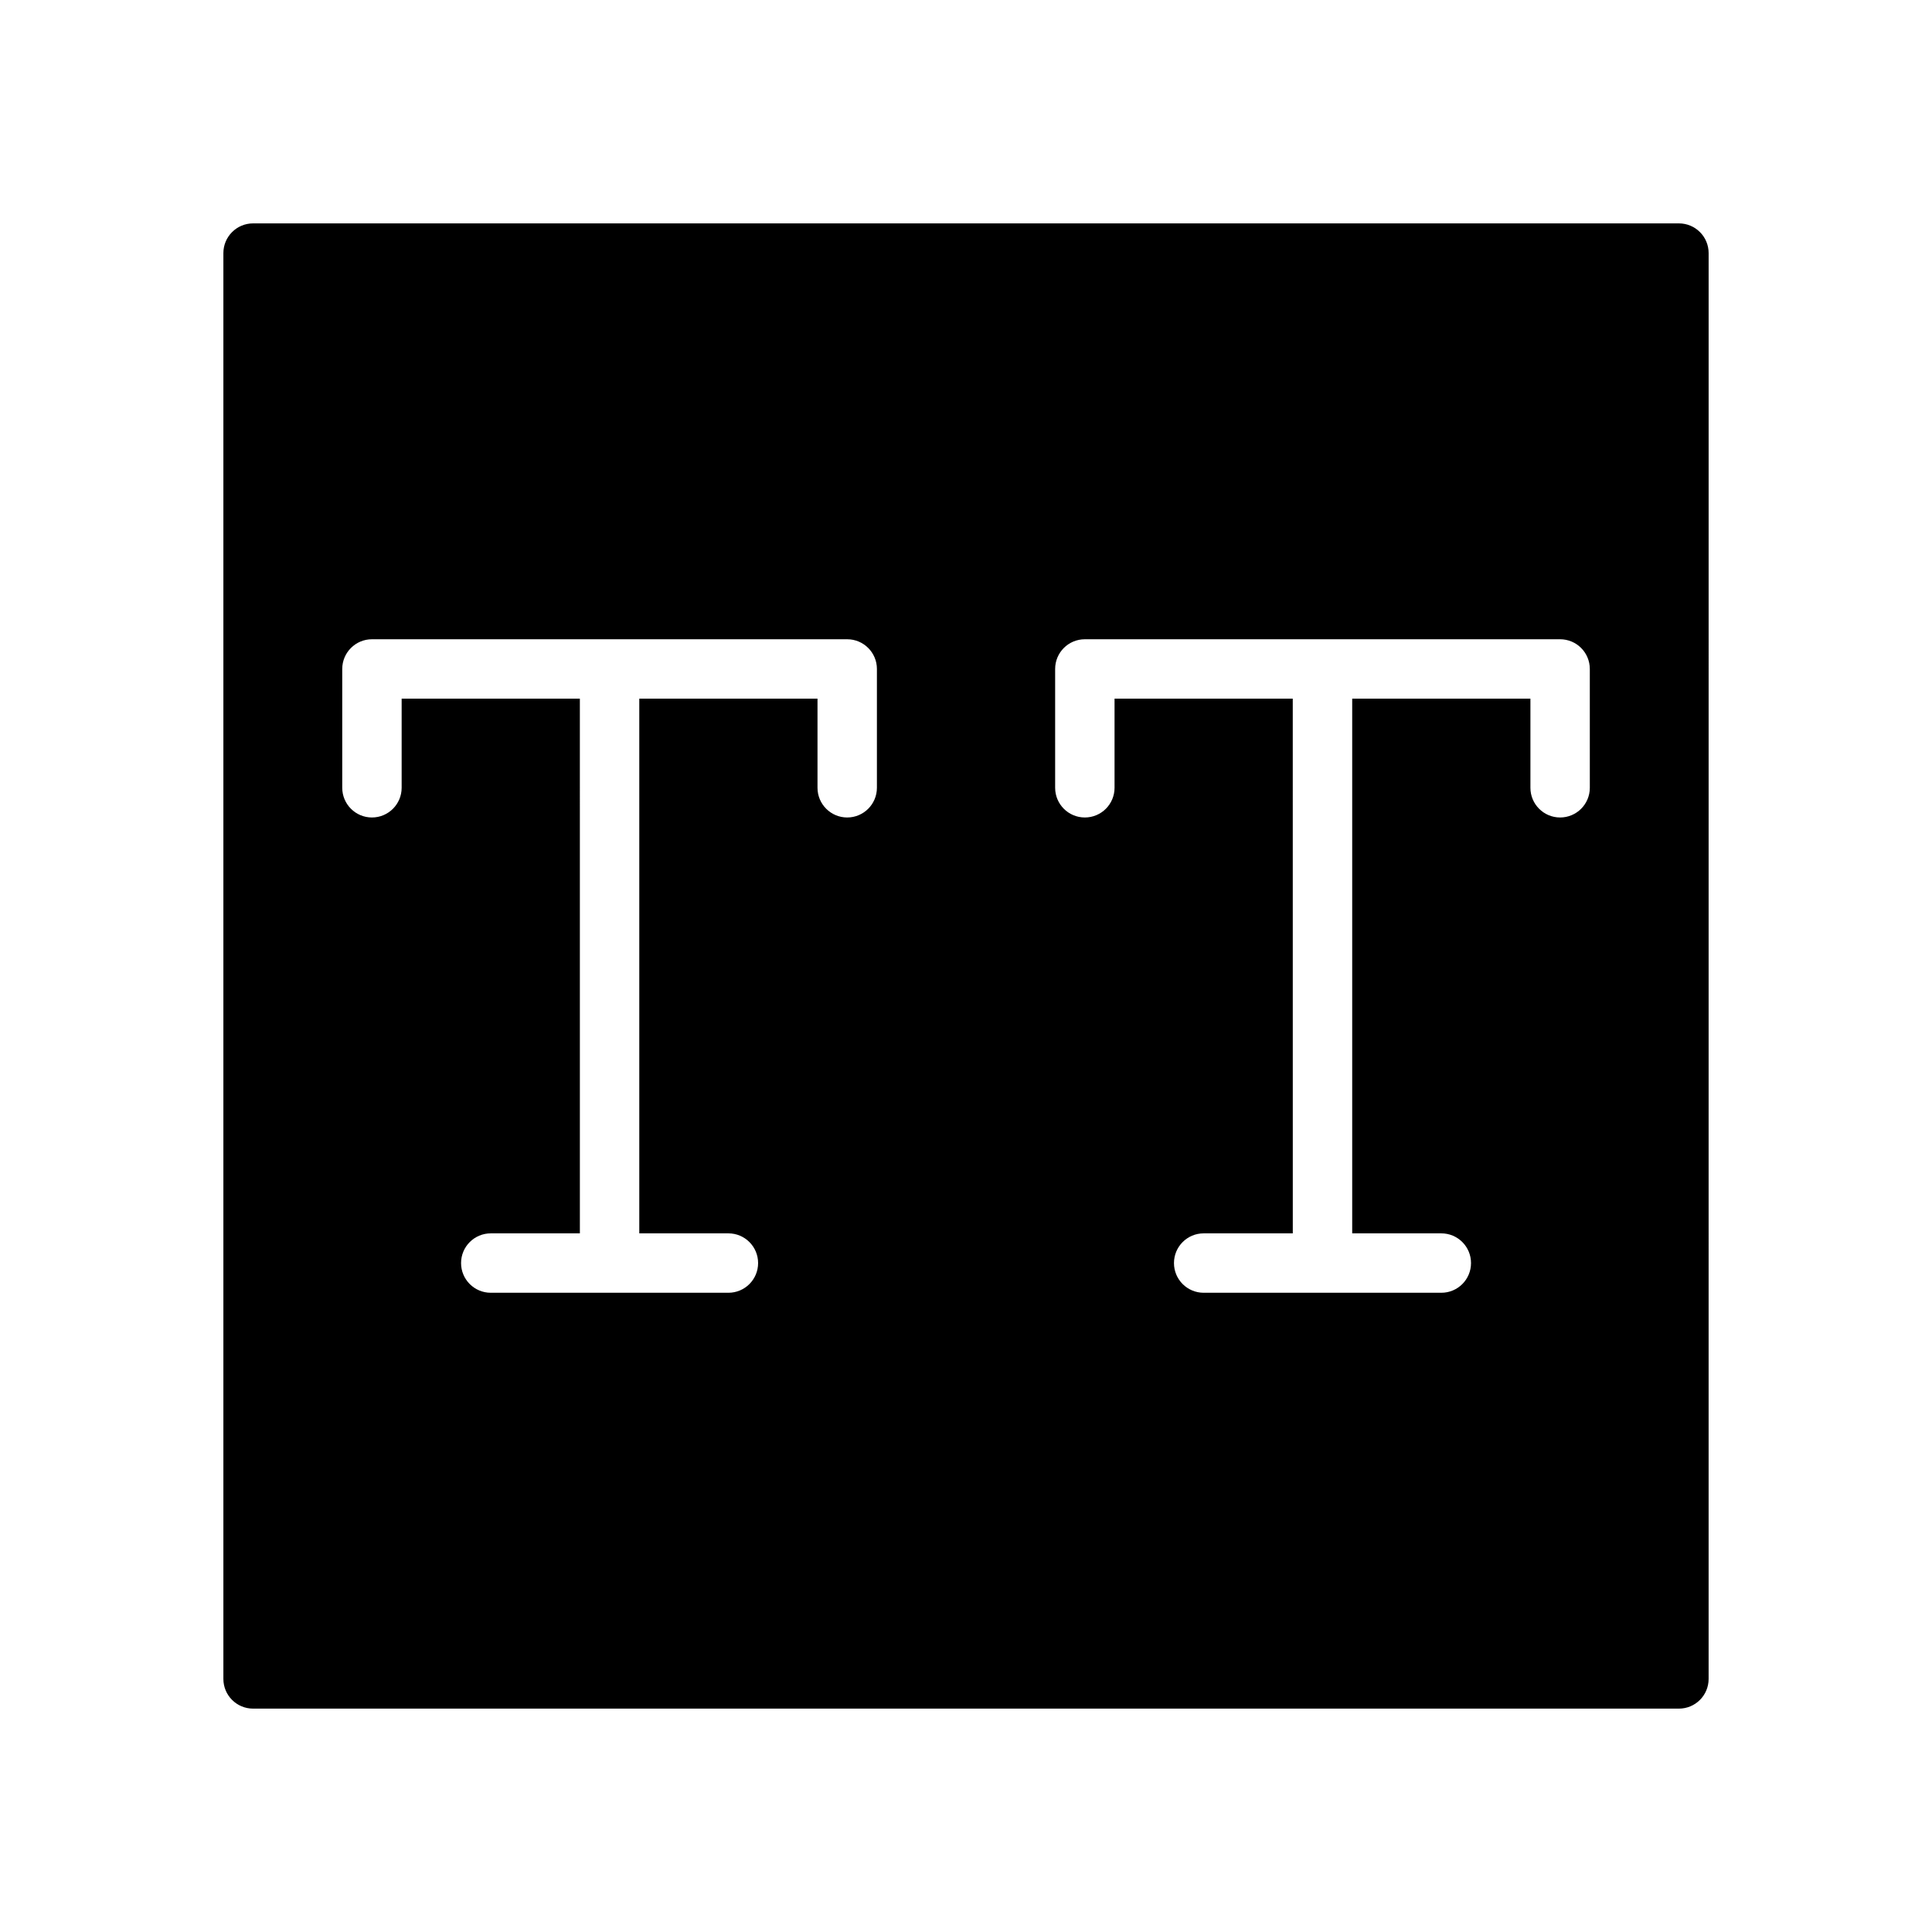
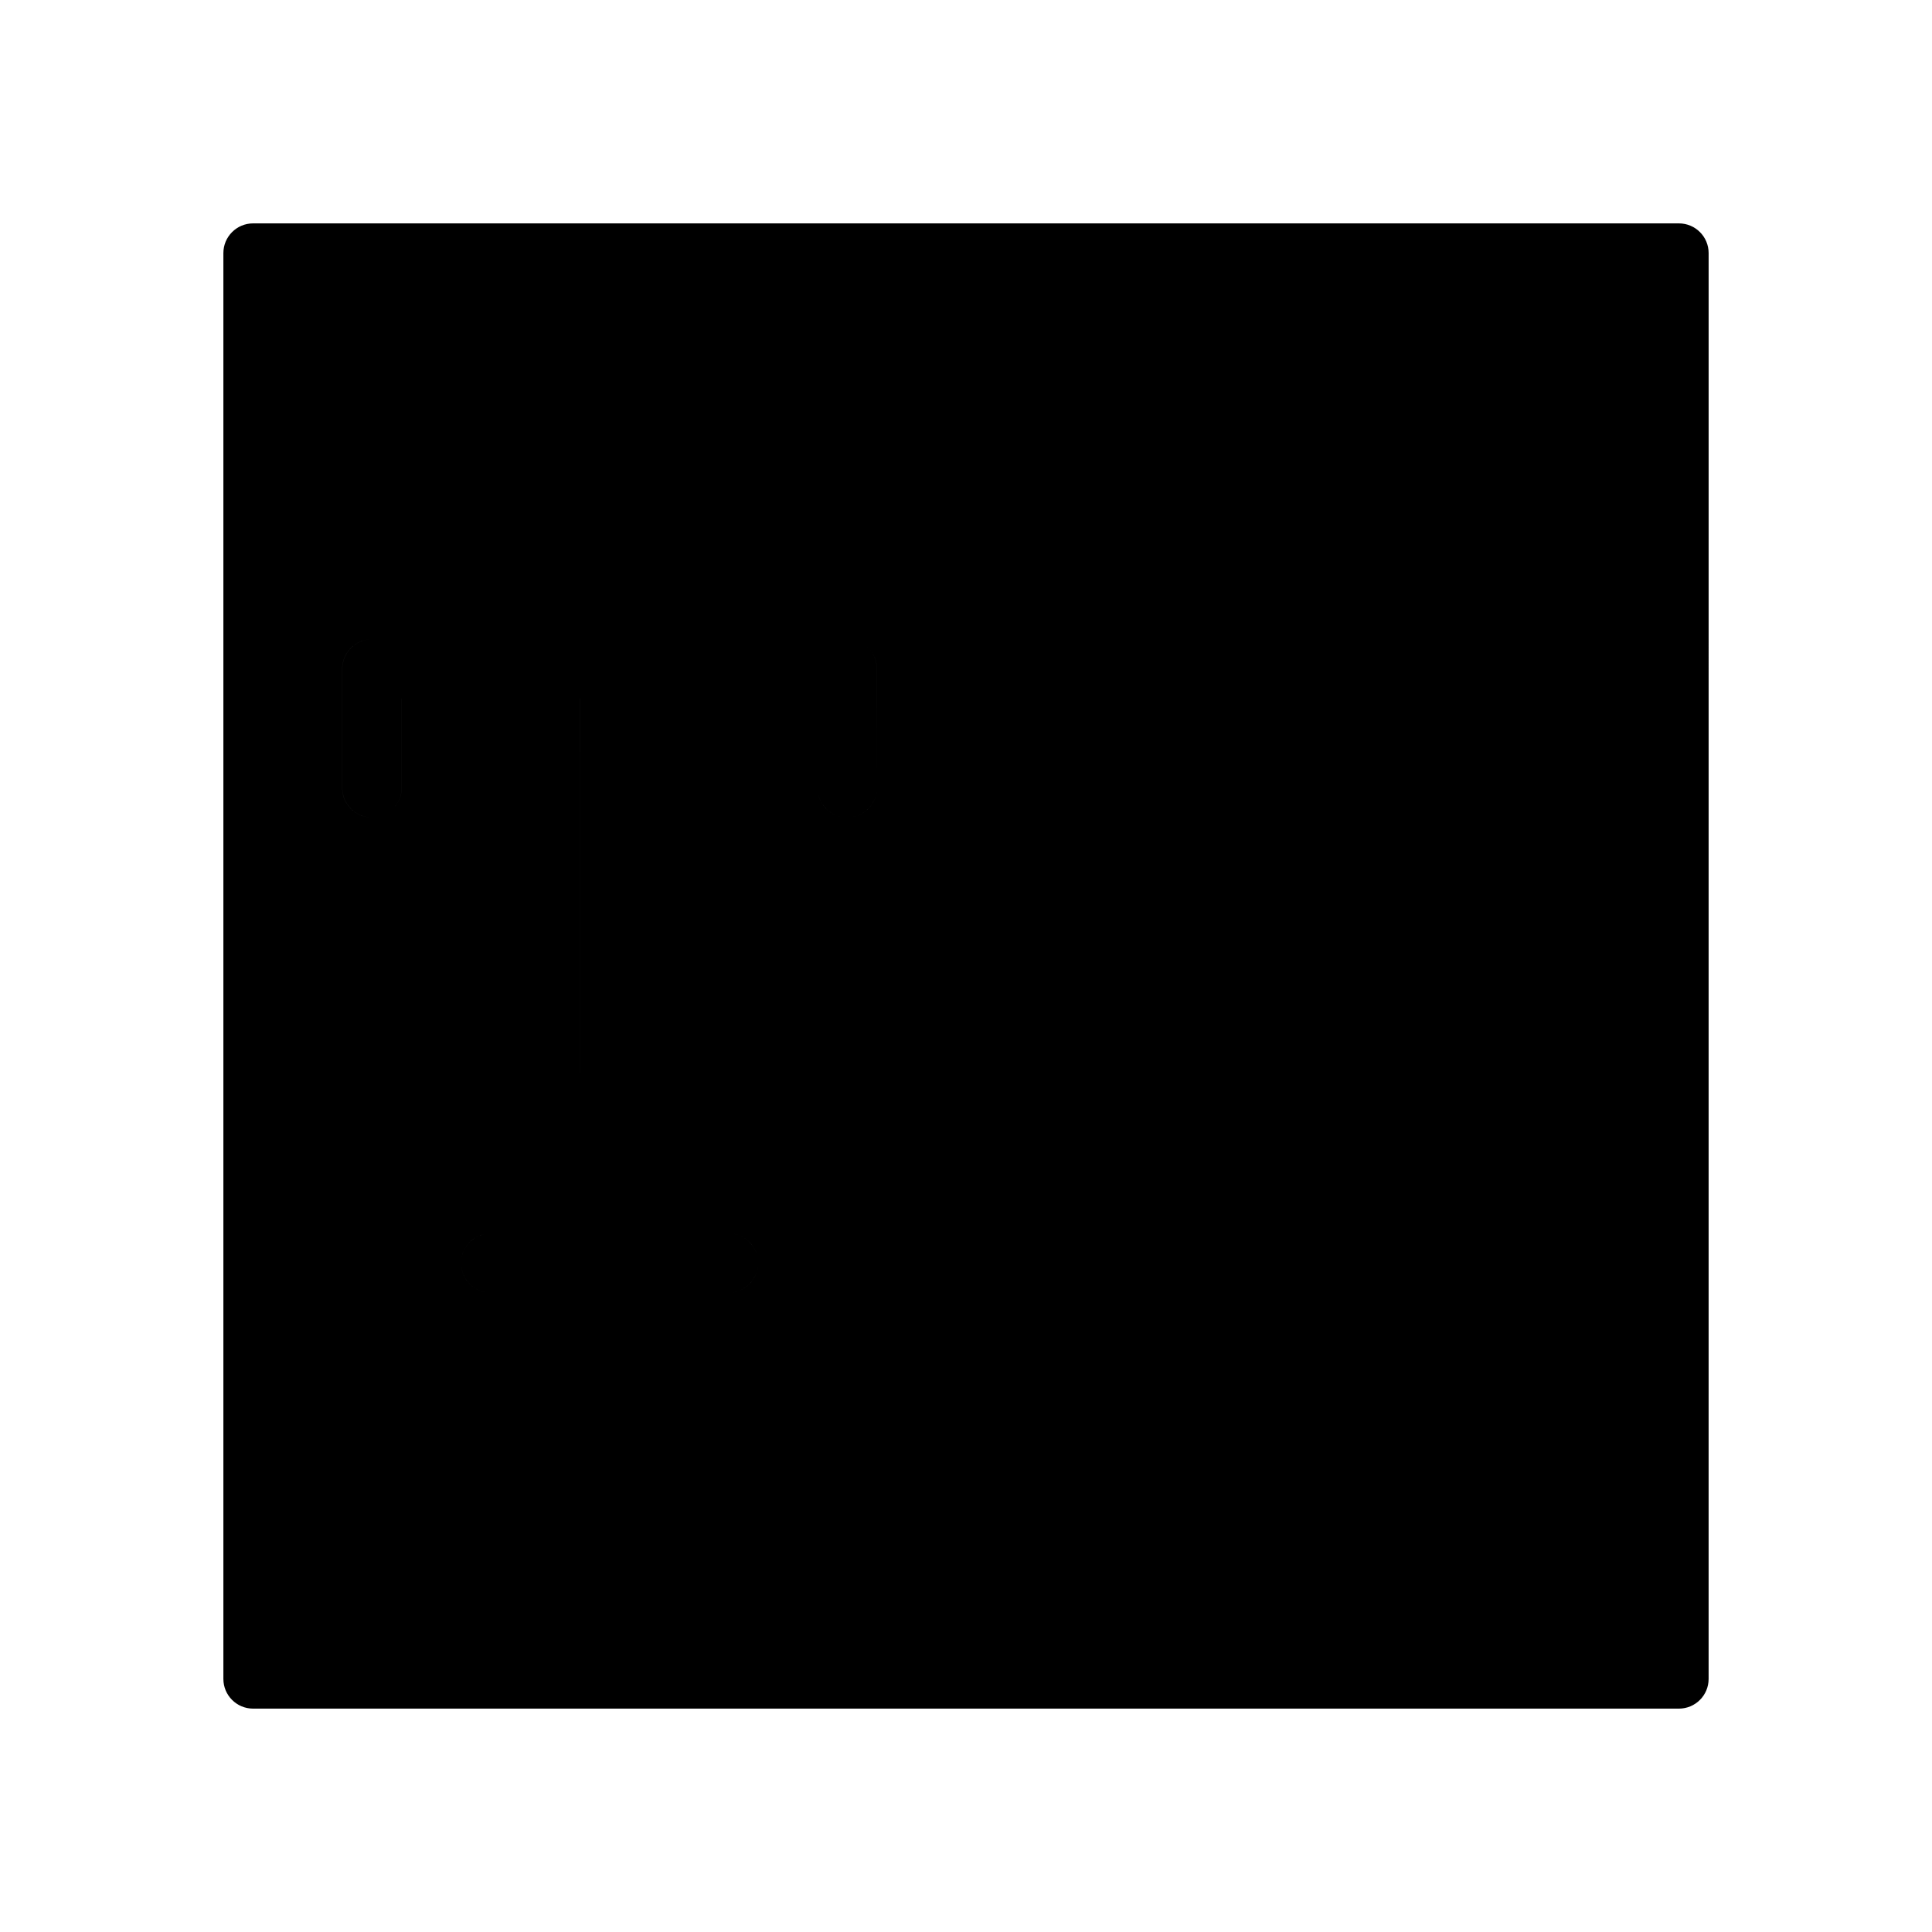
<svg xmlns="http://www.w3.org/2000/svg" fill="#000000" width="800px" height="800px" version="1.1" viewBox="144 144 512 512">
-   <path d="m588.93 203.2h-377.86c-4.348 0-7.871 3.523-7.871 7.871v377.86c0 4.352 3.527 7.871 7.871 7.871h377.86c4.352 0 7.871-3.519 7.871-7.871l0.004-377.86c0-4.348-3.519-7.871-7.875-7.871zm-212.54 149.57c0 4.344-3.527 7.871-7.871 7.871s-7.871-3.527-7.871-7.871v-23.617h-47.23v141.7h23.617c4.344 0 7.871 3.519 7.871 7.871 0 4.352-3.527 7.871-7.871 7.871h-62.977c-4.344 0-7.871-3.519-7.871-7.871 0-4.352 3.527-7.871 7.871-7.871h23.617l-0.004-141.7h-47.23v23.617c0 4.344-3.527 7.871-7.871 7.871s-7.871-3.527-7.871-7.871v-31.488c0-4.344 3.527-7.871 7.871-7.871h125.95c4.344 0 7.871 3.527 7.871 7.871zm188.93 0c0 4.344-3.519 7.871-7.871 7.871-4.352 0-7.871-3.527-7.871-7.871v-23.617h-47.23v141.7h23.617c4.352 0 7.871 3.519 7.871 7.871 0 4.352-3.519 7.871-7.871 7.871h-62.977c-4.352 0-7.871-3.519-7.871-7.871 0-4.352 3.519-7.871 7.871-7.871h23.617l-0.008-141.7h-47.23v23.617c0 4.344-3.519 7.871-7.871 7.871-4.352 0-7.871-3.527-7.871-7.871v-31.488c0-4.344 3.519-7.871 7.871-7.871h125.95c4.352 0 7.871 3.527 7.871 7.871z" />
+   <path d="m588.93 203.2h-377.86c-4.348 0-7.871 3.523-7.871 7.871v377.86c0 4.352 3.527 7.871 7.871 7.871h377.86c4.352 0 7.871-3.519 7.871-7.871l0.004-377.86c0-4.348-3.519-7.871-7.875-7.871zm-212.54 149.57c0 4.344-3.527 7.871-7.871 7.871s-7.871-3.527-7.871-7.871v-23.617h-47.23v141.7h23.617c4.344 0 7.871 3.519 7.871 7.871 0 4.352-3.527 7.871-7.871 7.871h-62.977c-4.344 0-7.871-3.519-7.871-7.871 0-4.352 3.527-7.871 7.871-7.871h23.617l-0.004-141.7h-47.23v23.617c0 4.344-3.527 7.871-7.871 7.871s-7.871-3.527-7.871-7.871v-31.488c0-4.344 3.527-7.871 7.871-7.871h125.95c4.344 0 7.871 3.527 7.871 7.871zc0 4.344-3.519 7.871-7.871 7.871-4.352 0-7.871-3.527-7.871-7.871v-23.617h-47.23v141.7h23.617c4.352 0 7.871 3.519 7.871 7.871 0 4.352-3.519 7.871-7.871 7.871h-62.977c-4.352 0-7.871-3.519-7.871-7.871 0-4.352 3.519-7.871 7.871-7.871h23.617l-0.008-141.7h-47.23v23.617c0 4.344-3.519 7.871-7.871 7.871-4.352 0-7.871-3.527-7.871-7.871v-31.488c0-4.344 3.519-7.871 7.871-7.871h125.95c4.352 0 7.871 3.527 7.871 7.871z" />
</svg>